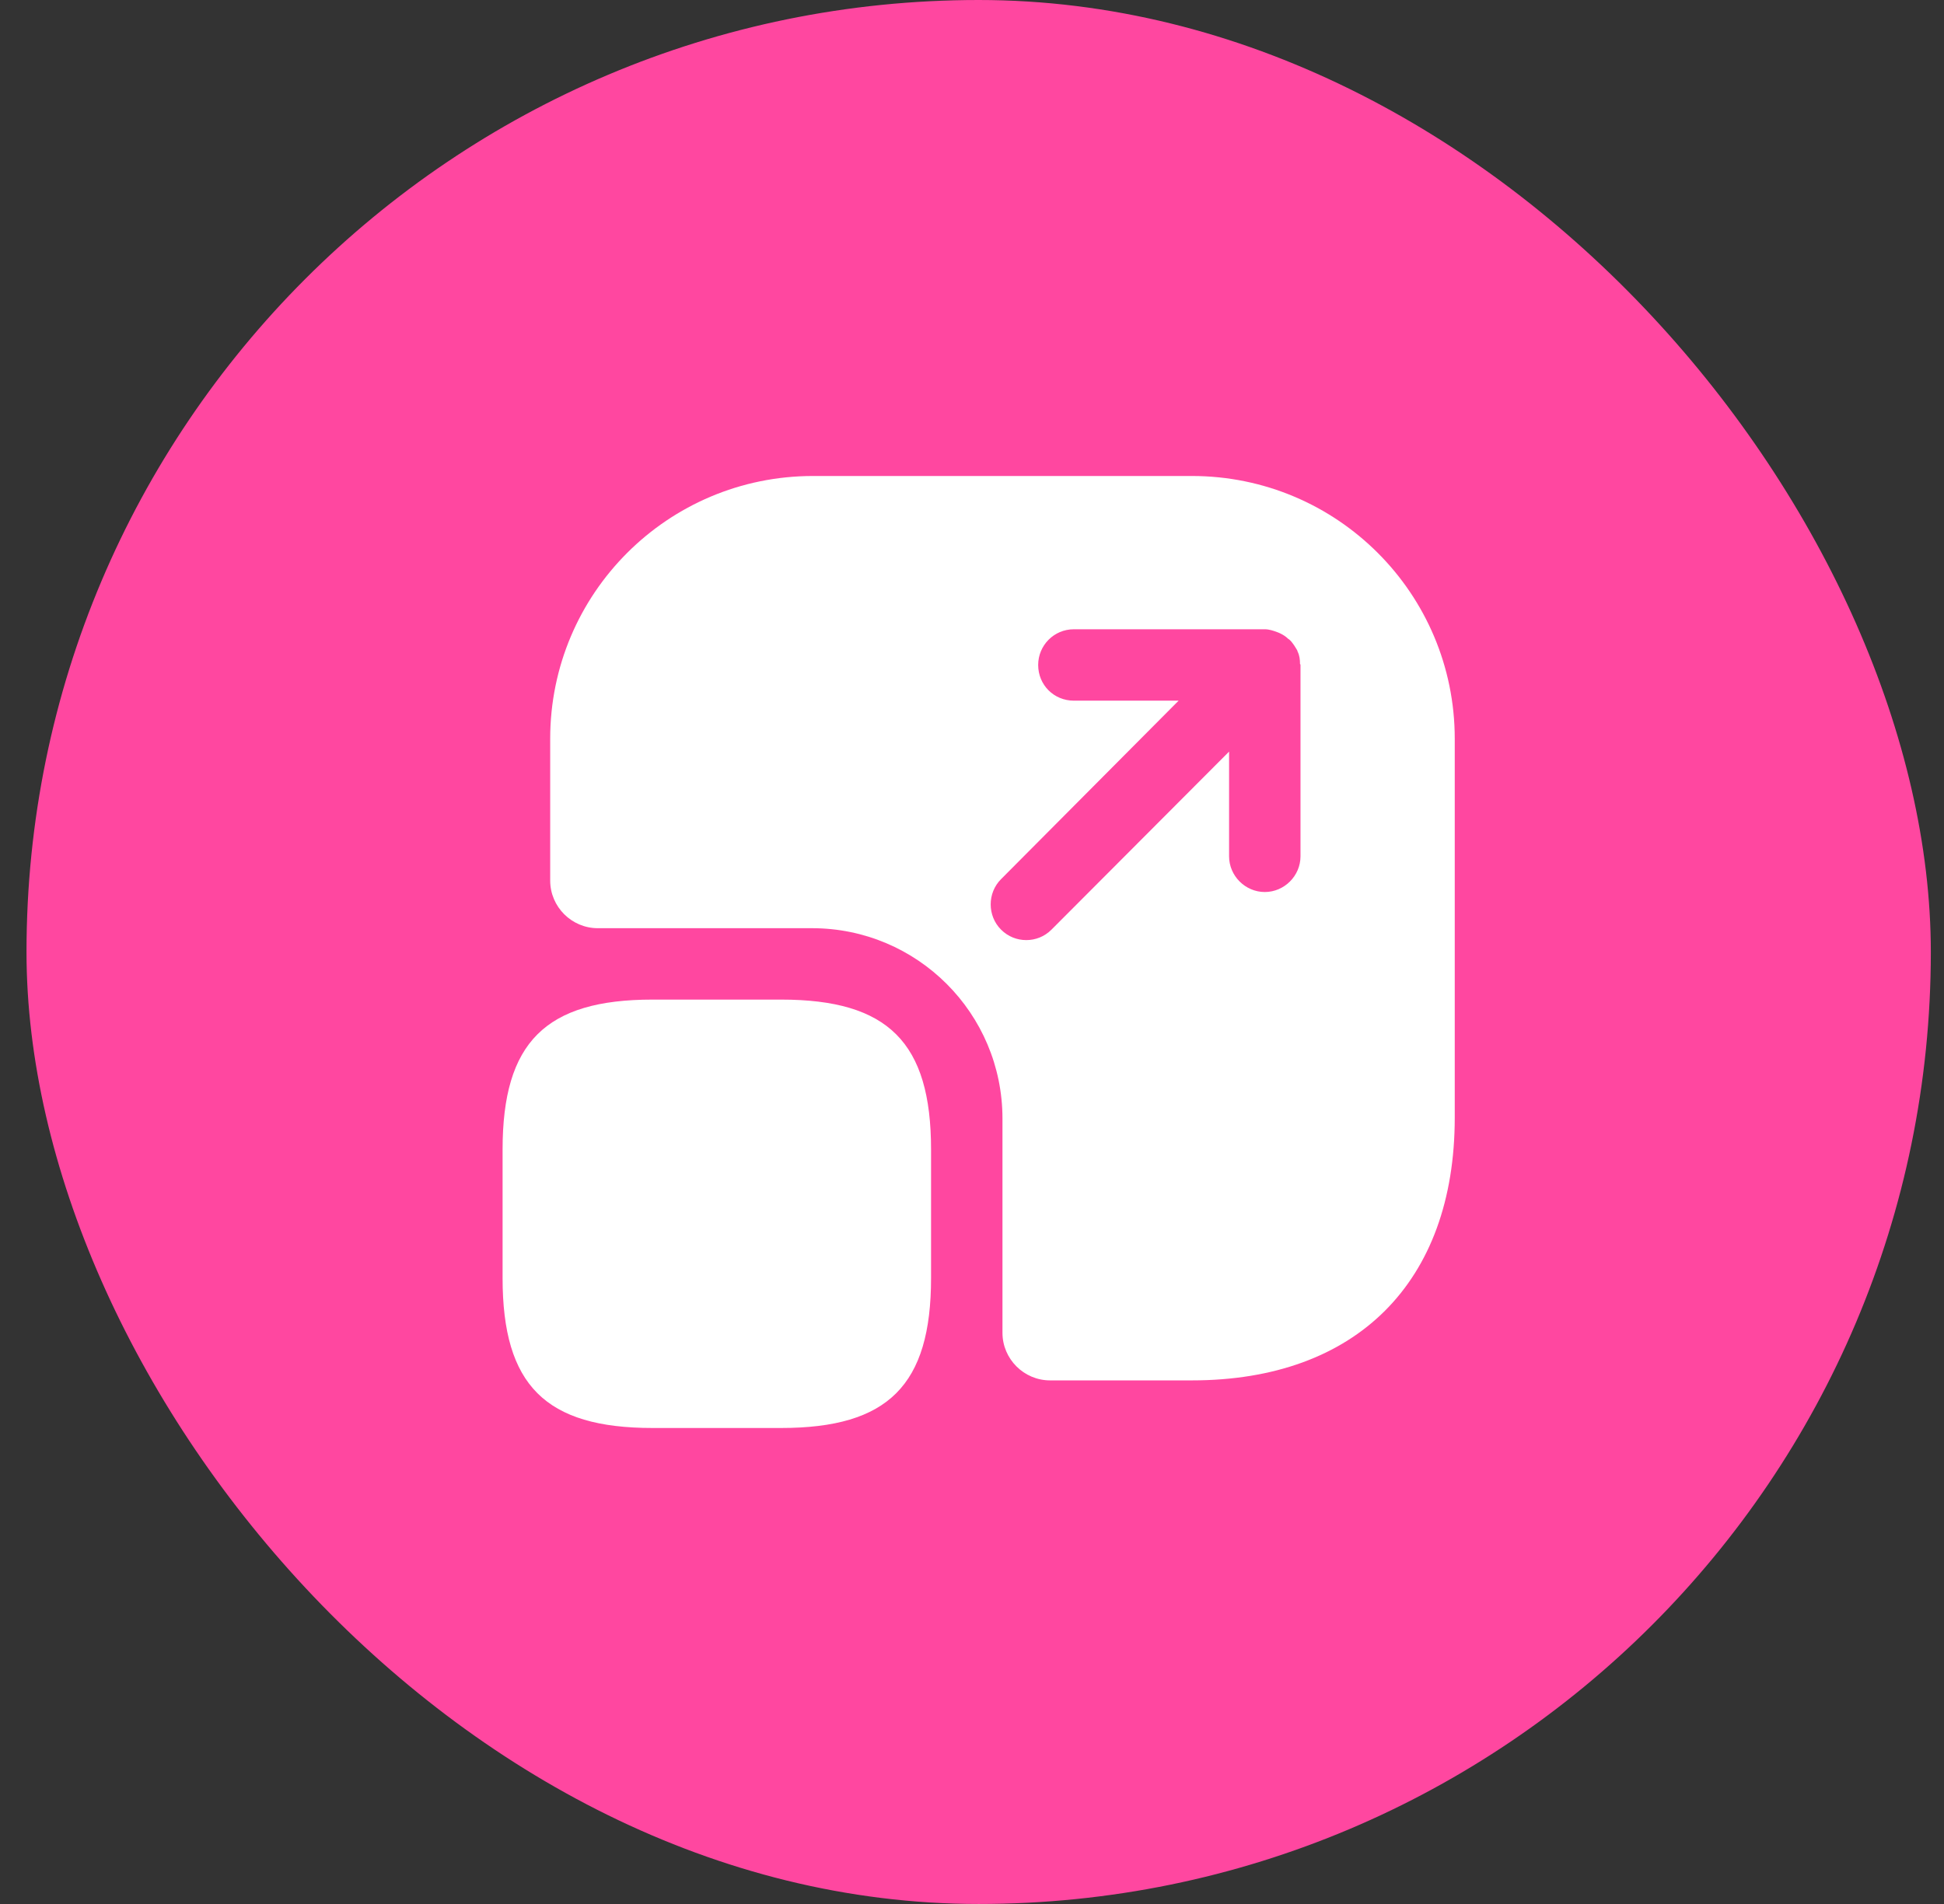
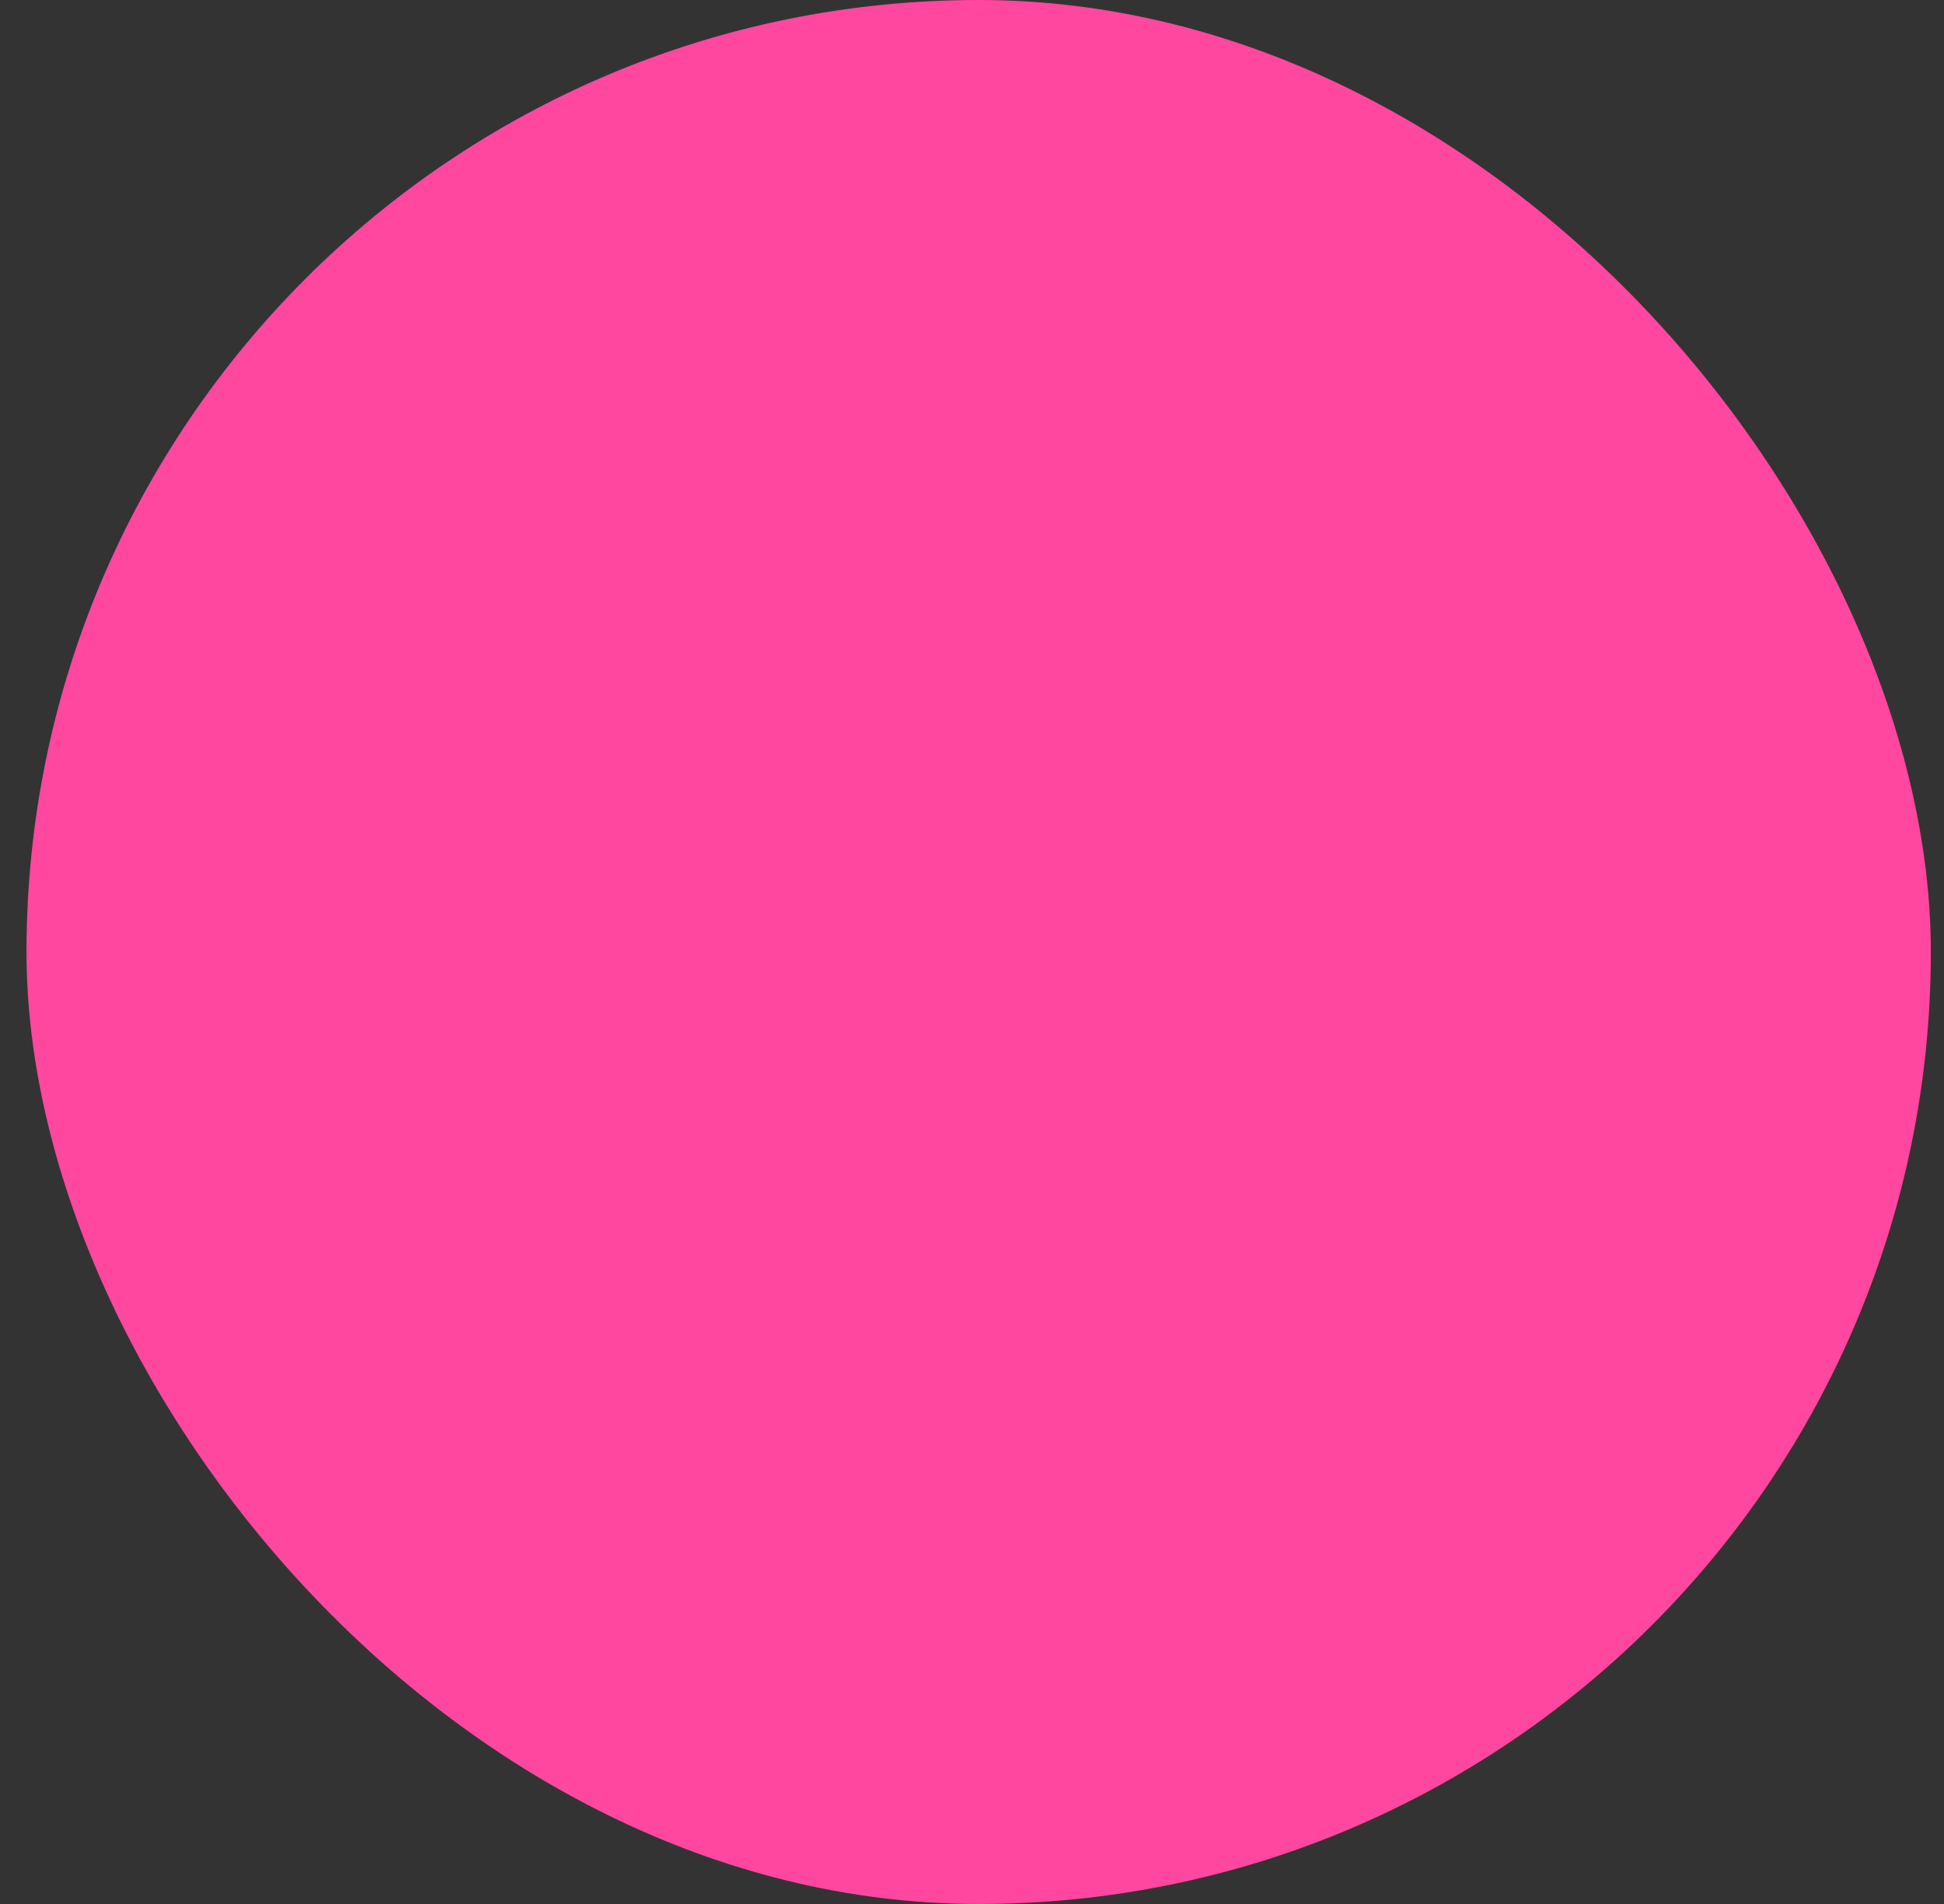
<svg xmlns="http://www.w3.org/2000/svg" width="49" height="48" viewBox="0 0 49 48" fill="none">
  <rect x="0" y="0" width="49" height="48" fill="#333333" stroke="none" />
  <rect x="0.668" width="48" height="48" rx="24" fill="#FF47A0" />
-   <path d="M23.468 28.98V32.22C23.468 34.92 22.388 36 19.688 36H16.448C13.748 36 12.668 34.92 12.668 32.22V28.98C12.668 26.28 13.748 25.2 16.448 25.2H19.688C22.388 25.2 23.468 26.28 23.468 28.98Z" fill="white" />
-   <path d="M30.044 12H20.492C16.832 12 13.868 14.964 13.868 18.624V22.2C13.868 22.86 14.408 23.4 15.068 23.4H20.468C23.12 23.4 25.268 25.548 25.268 28.2V33.6C25.268 34.26 25.808 34.8 26.468 34.8H30.044C34.184 34.8 36.668 32.328 36.668 28.176V18.624C36.668 14.964 33.704 12 30.044 12ZM32.78 21.588C32.78 22.08 32.372 22.488 31.88 22.488C31.388 22.488 30.98 22.08 30.98 21.588V18.948L26.504 23.436C26.324 23.616 26.096 23.7 25.868 23.7C25.64 23.7 25.412 23.616 25.232 23.436C24.884 23.088 24.884 22.512 25.232 22.164L29.708 17.664H27.068C26.564 17.664 26.168 17.268 26.168 16.764C26.168 16.272 26.564 15.864 27.068 15.864H31.88C31.988 15.864 32.096 15.9 32.192 15.936C32.228 15.948 32.252 15.96 32.276 15.972C32.348 16.008 32.408 16.044 32.468 16.104C32.492 16.116 32.516 16.14 32.54 16.164C32.6 16.236 32.648 16.308 32.696 16.392C32.696 16.404 32.708 16.416 32.708 16.428C32.756 16.524 32.768 16.632 32.768 16.74C32.78 16.752 32.78 16.752 32.78 16.764V21.588Z" fill="white" />
</svg>